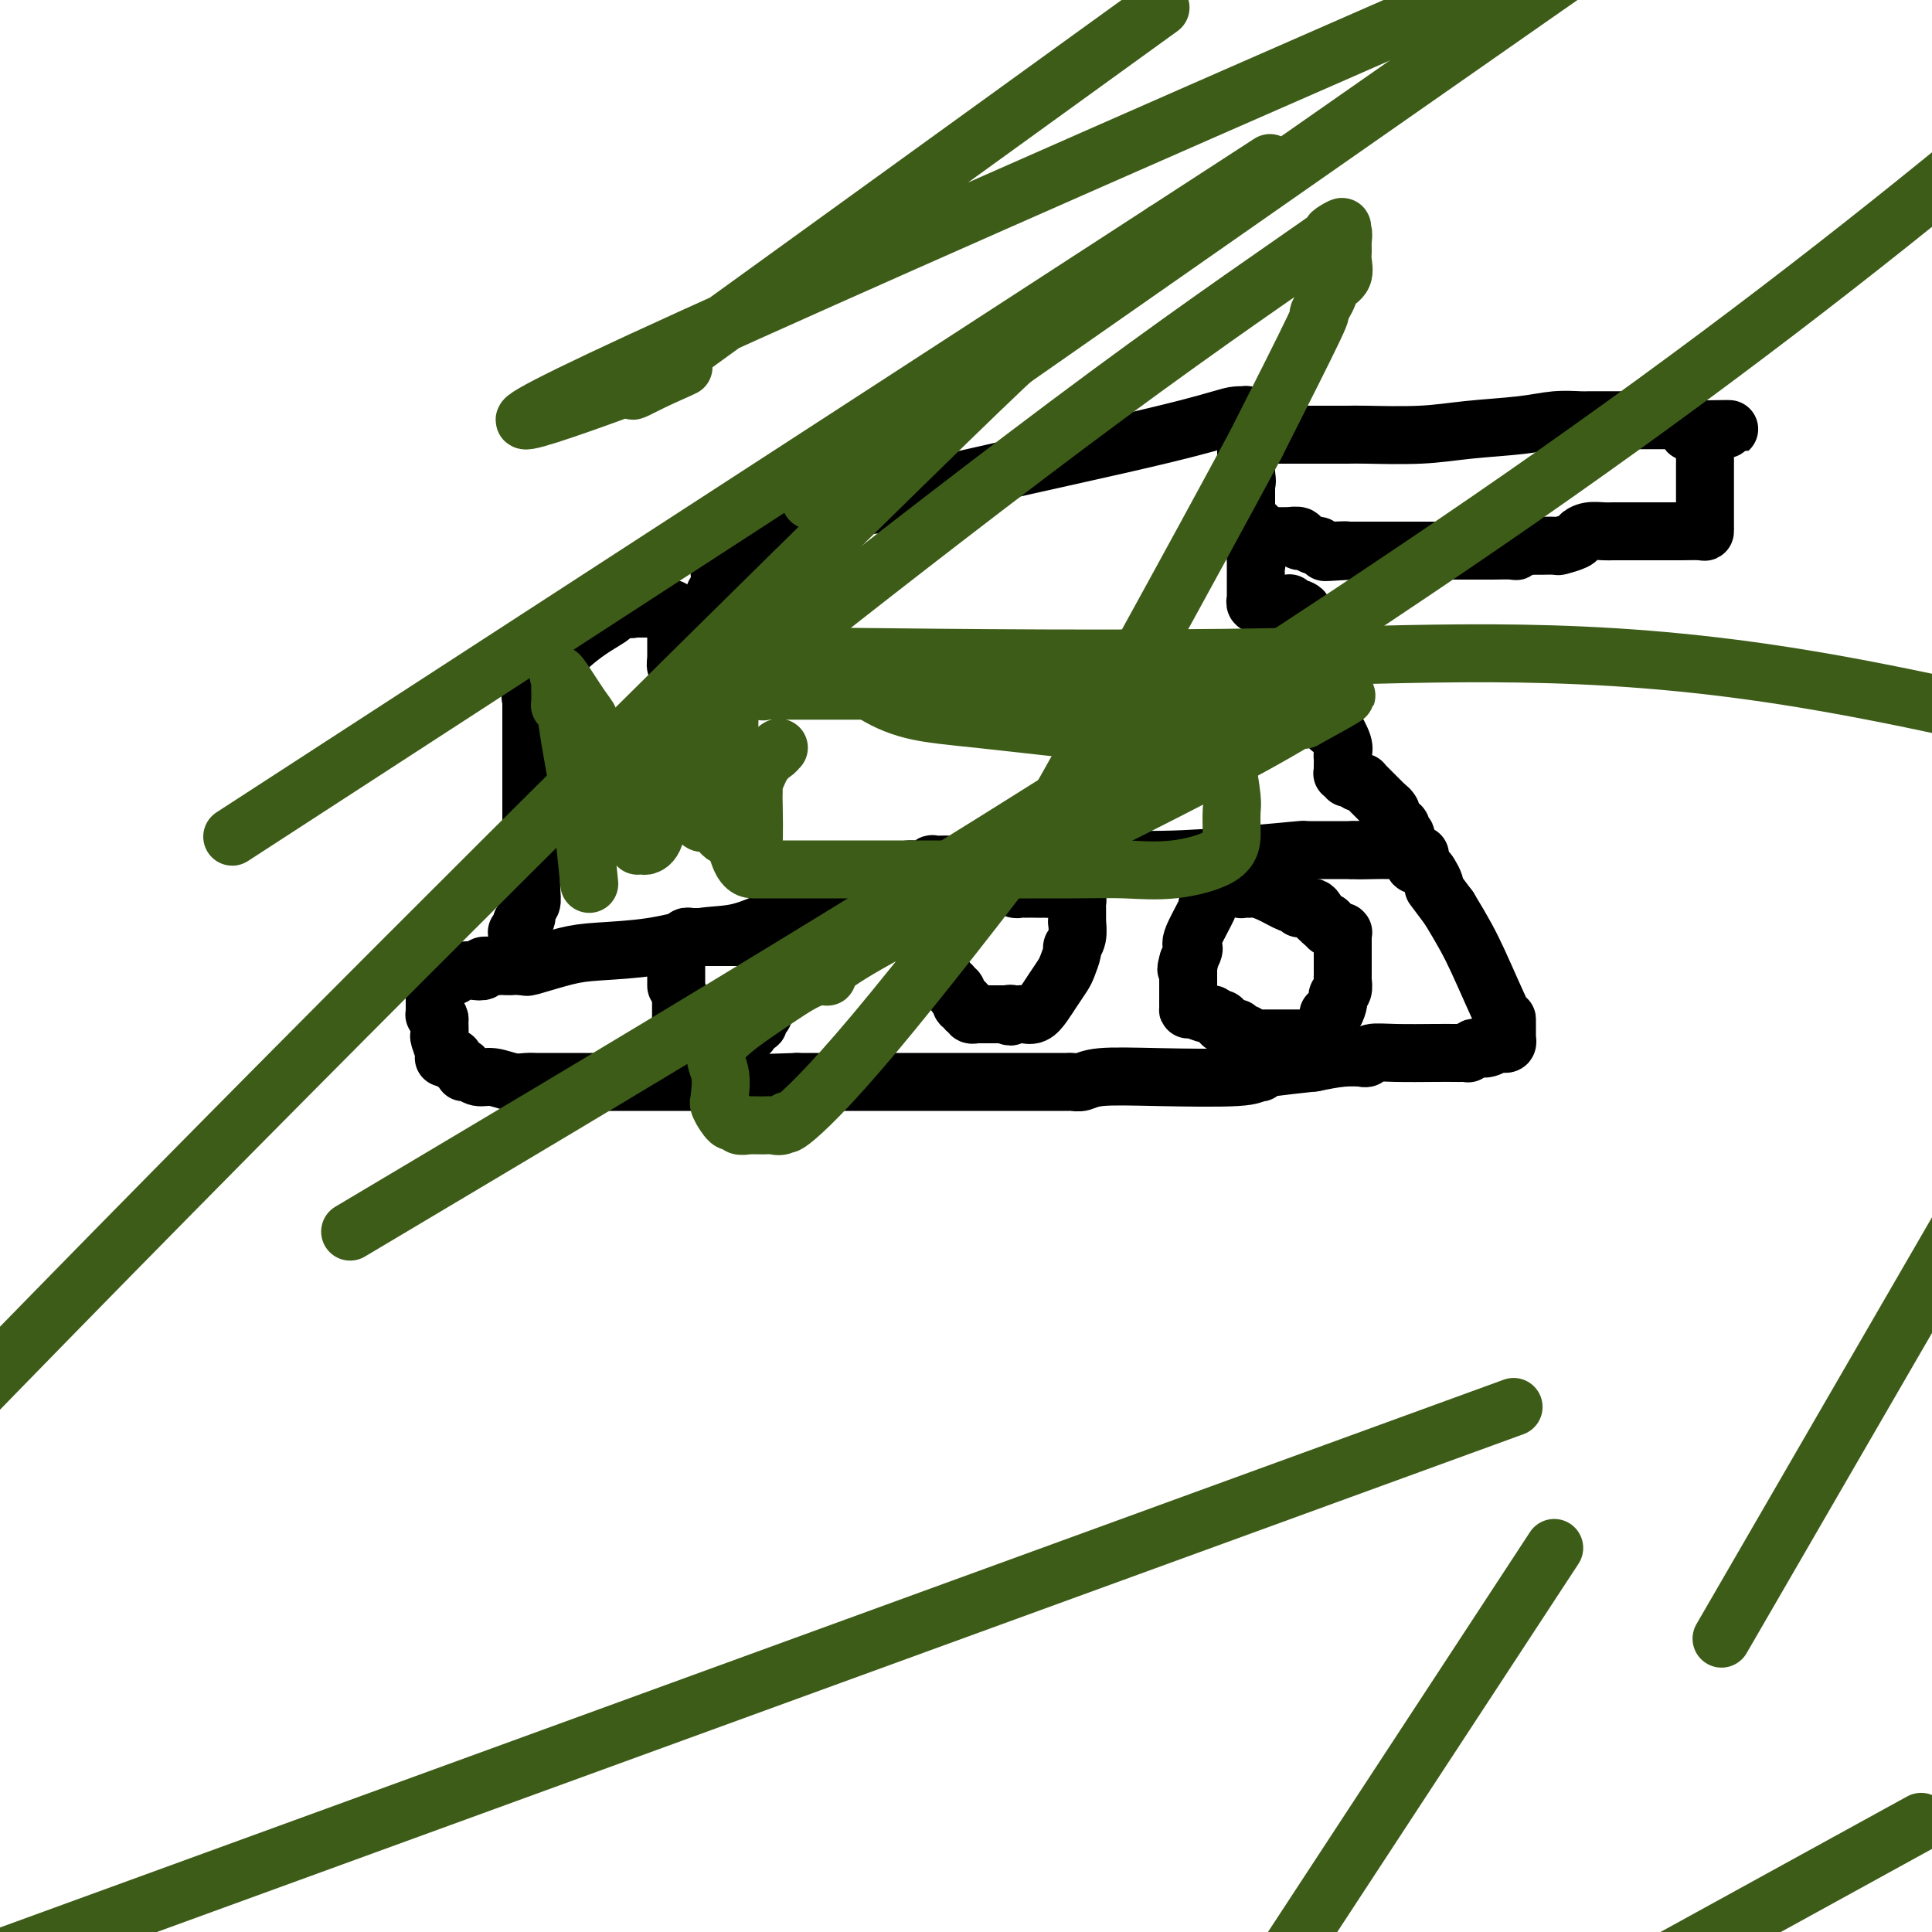
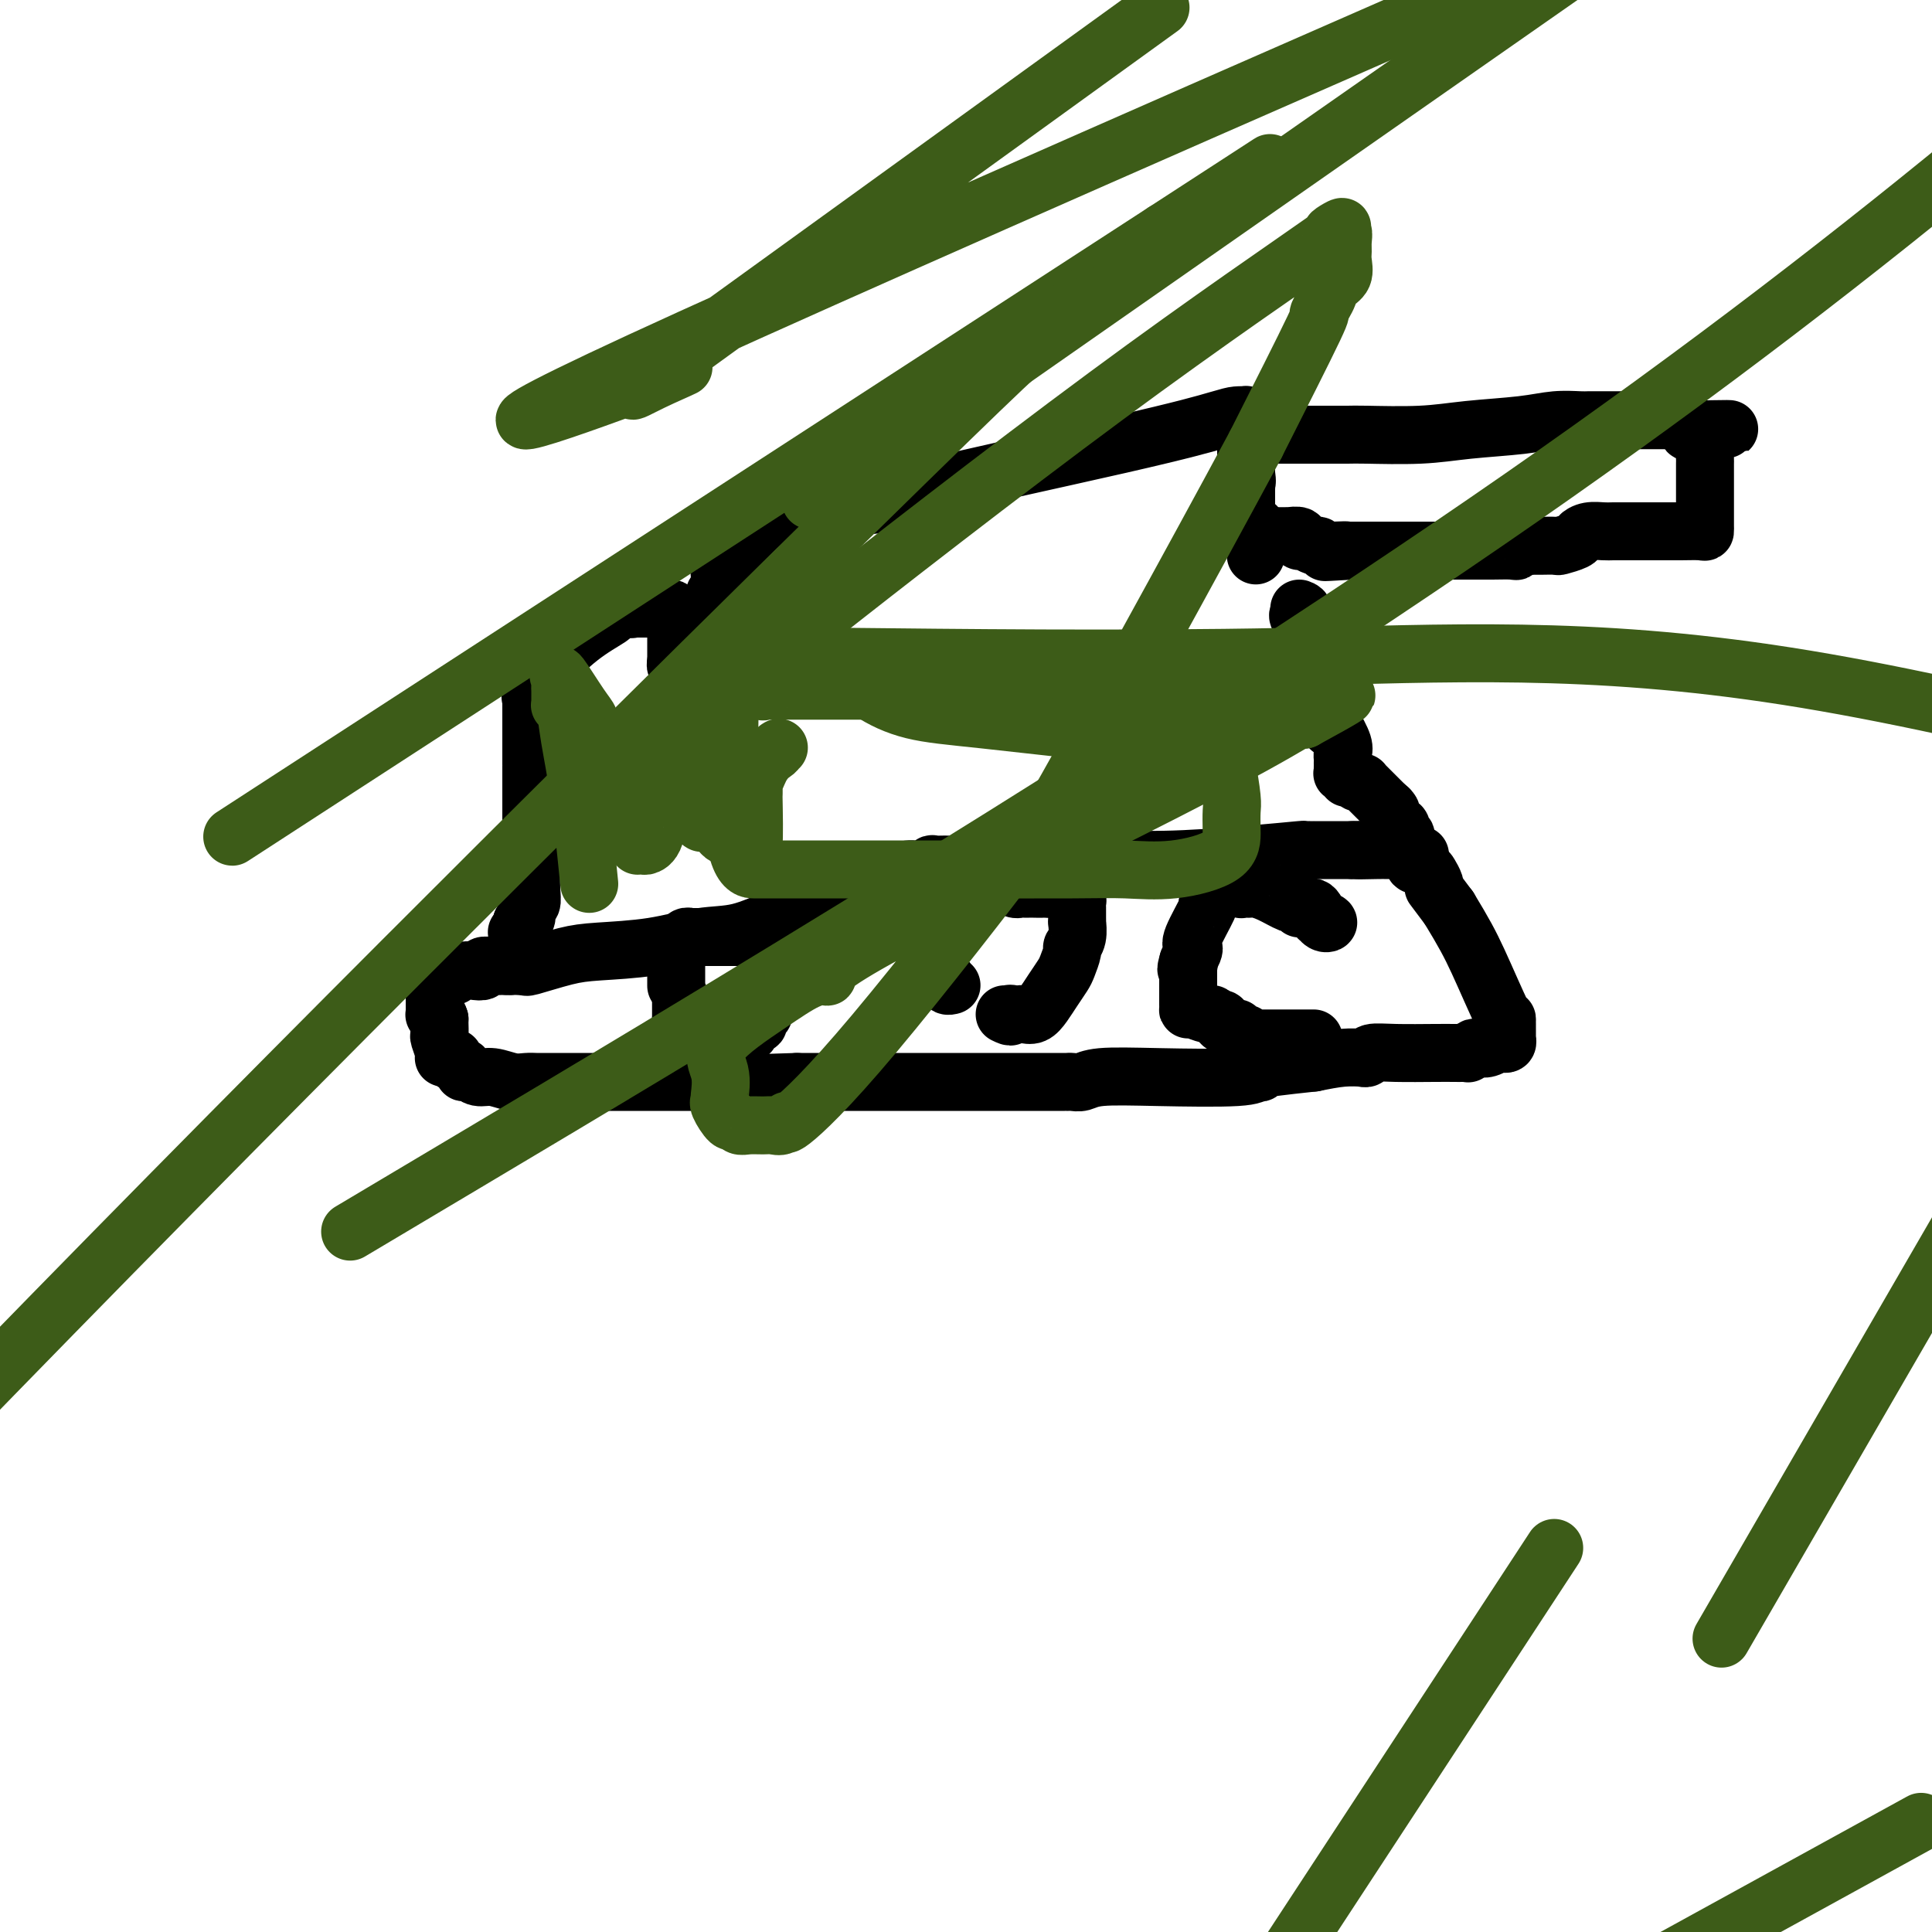
<svg xmlns="http://www.w3.org/2000/svg" viewBox="0 0 400 400" version="1.1">
  <g fill="none" stroke="#000000" stroke-width="12" stroke-linecap="round" stroke-linejoin="round">
    <path d="M107,193c0.422,0.089 0.844,0.178 1,0c0.156,-0.178 0.044,-0.622 0,-1c-0.044,-0.378 -0.022,-0.689 0,-1" />
    <path d="M108,191c0.397,-0.423 0.891,-0.480 1,-1c0.109,-0.520 -0.167,-1.505 0,-2c0.167,-0.495 0.777,-0.502 1,-1c0.223,-0.498 0.060,-1.486 0,-3c-0.060,-1.514 -0.016,-3.554 0,-6c0.016,-2.446 0.004,-5.300 0,-9c-0.004,-3.700 -0.001,-8.247 0,-10c0.001,-1.753 0.000,-0.711 0,-1c-0.000,-0.289 -0.000,-1.909 0,-3c0.000,-1.091 0.000,-1.653 0,-2c-0.000,-0.347 -0.000,-0.478 0,-1c0.000,-0.522 0.000,-1.436 0,-2c-0.000,-0.564 0.000,-0.778 0,-1c-0.000,-0.222 -0.000,-0.452 0,-1c0.000,-0.548 0.000,-1.415 0,-2c-0.000,-0.585 -0.000,-0.887 0,-1c0.000,-0.113 0.000,-0.035 0,0c-0.000,0.035 -0.002,0.027 0,0c0.002,-0.027 0.006,-0.073 0,0c-0.006,0.073 -0.023,0.263 0,0c0.023,-0.263 0.087,-0.981 0,-1c-0.087,-0.019 -0.327,0.661 0,0c0.327,-0.661 1.219,-2.664 3,-5c1.781,-2.336 4.452,-5.004 7,-7c2.548,-1.996 4.973,-3.319 6,-4c1.027,-0.681 0.657,-0.719 1,-1c0.343,-0.281 1.400,-0.807 2,-1c0.600,-0.193 0.743,-0.055 1,0c0.257,0.055 0.629,0.028 1,0" />
    <path d="M131,126c1.701,-0.928 0.455,-0.249 0,0c-0.455,0.249 -0.118,0.067 0,0c0.118,-0.067 0.016,-0.018 0,0c-0.016,0.018 0.052,0.005 0,0c-0.052,-0.005 -0.225,-0.001 0,0c0.225,0.001 0.848,0.000 1,0c0.152,-0.000 -0.165,-0.000 0,0c0.165,0.000 0.814,0.000 1,0c0.186,-0.000 -0.091,0.000 0,0c0.091,-0.000 0.549,-0.000 1,0c0.451,0.000 0.894,0.000 1,0c0.106,-0.000 -0.127,-0.001 0,0c0.127,0.001 0.612,0.003 1,0c0.388,-0.003 0.678,-0.012 1,0c0.322,0.012 0.675,0.045 1,0c0.325,-0.045 0.623,-0.167 1,0c0.377,0.167 0.833,0.623 1,1c0.167,0.377 0.045,0.673 0,1c-0.045,0.327 -0.012,0.683 0,1c0.012,0.317 0.003,0.596 0,1c-0.003,0.404 -0.001,0.934 0,1c0.001,0.066 0.000,-0.332 0,0c-0.000,0.332 -0.000,1.396 0,2c0.000,0.604 0.000,0.750 0,1c-0.000,0.250 -0.000,0.603 0,1c0.000,0.397 0.000,0.838 0,1c-0.000,0.162 -0.000,0.046 0,0c0.000,-0.046 0.000,-0.023 0,0c-0.000,0.023 -0.000,0.045 0,0c0.000,-0.045 0.000,-0.156 0,0c-0.000,0.156 -0.000,0.578 0,1" />
    <path d="M140,137c-0.059,1.547 -0.208,0.415 0,0c0.208,-0.415 0.773,-0.114 1,0c0.227,0.114 0.116,0.042 0,0c-0.116,-0.042 -0.238,-0.055 0,0c0.238,0.055 0.834,0.179 1,0c0.166,-0.179 -0.100,-0.659 0,-1c0.100,-0.341 0.566,-0.542 1,-1c0.434,-0.458 0.837,-1.173 1,-2c0.163,-0.827 0.086,-1.766 0,-2c-0.086,-0.234 -0.182,0.235 0,0c0.182,-0.235 0.641,-1.176 1,-2c0.359,-0.824 0.618,-1.531 1,-2c0.382,-0.469 0.887,-0.701 1,-1c0.113,-0.299 -0.167,-0.667 0,-1c0.167,-0.333 0.781,-0.631 1,-1c0.219,-0.369 0.045,-0.809 0,-1c-0.045,-0.191 0.041,-0.132 0,0c-0.041,0.132 -0.207,0.338 0,0c0.207,-0.338 0.787,-1.218 1,-2c0.213,-0.782 0.057,-1.464 0,-2c-0.057,-0.536 -0.017,-0.926 0,-1c0.017,-0.074 0.011,0.170 0,0c-0.011,-0.170 -0.027,-0.752 0,-1c0.027,-0.248 0.098,-0.161 1,-1c0.902,-0.839 2.634,-2.603 4,-4c1.366,-1.397 2.366,-2.426 3,-3c0.634,-0.574 0.901,-0.693 1,-1c0.099,-0.307 0.028,-0.802 0,-1c-0.028,-0.198 -0.014,-0.099 0,0" />
    <path d="M158,107c2.801,-4.658 0.804,-1.304 0,0c-0.804,1.304 -0.414,0.559 0,0c0.414,-0.559 0.852,-0.933 2,-1c1.148,-0.067 3.006,0.174 5,0c1.994,-0.174 4.124,-0.763 6,-1c1.876,-0.237 3.497,-0.121 4,0c0.503,0.121 -0.112,0.246 2,0c2.112,-0.246 6.950,-0.865 7,-1c0.050,-0.135 -4.687,0.212 4,-2c8.687,-2.212 30.797,-6.985 44,-10c13.203,-3.015 17.499,-4.273 20,-5c2.501,-0.727 3.206,-0.923 4,-1c0.794,-0.077 1.677,-0.035 2,0c0.323,0.035 0.087,0.064 0,0c-0.087,-0.064 -0.023,-0.221 0,0c0.023,0.221 0.006,0.819 0,1c-0.006,0.181 -0.002,-0.055 0,0c0.002,0.055 0.000,0.400 0,1c-0.000,0.600 -0.000,1.455 0,2c0.000,0.545 0.000,0.780 0,1c-0.000,0.220 -0.000,0.426 0,1c0.000,0.574 0.000,1.515 0,2c-0.000,0.485 -0.000,0.515 0,1c0.000,0.485 0.000,1.424 0,2c-0.000,0.576 -0.000,0.788 0,1" />
    <path d="M258,98c0.309,2.250 0.083,1.873 0,2c-0.083,0.127 -0.022,0.756 0,1c0.022,0.244 0.006,0.103 0,0c-0.006,-0.103 -0.002,-0.167 0,0c0.002,0.167 0.000,0.566 0,1c-0.000,0.434 -0.000,0.905 0,1c0.000,0.095 -0.000,-0.186 0,0c0.000,0.186 0.000,0.837 0,1c-0.000,0.163 -0.001,-0.164 0,0c0.001,0.164 0.004,0.817 0,1c-0.004,0.183 -0.016,-0.105 0,0c0.016,0.105 0.061,0.603 0,1c-0.061,0.397 -0.226,0.694 0,1c0.226,0.306 0.845,0.622 1,1c0.155,0.378 -0.155,0.818 0,1c0.155,0.182 0.774,0.105 1,0c0.226,-0.105 0.061,-0.238 0,0c-0.061,0.238 -0.016,0.847 0,1c0.016,0.153 0.004,-0.152 0,0c-0.004,0.152 -0.001,0.759 0,1c0.001,0.241 0.000,0.116 0,0c-0.000,-0.116 -0.000,-0.223 0,0c0.000,0.223 0.000,0.777 0,1c-0.000,0.223 -0.000,0.116 0,0c0.000,-0.116 0.000,-0.241 0,0c-0.000,0.241 -0.000,0.848 0,1c0.000,0.152 0.000,-0.153 0,0c-0.000,0.153 -0.000,0.763 0,1c0.000,0.237 0.000,0.102 0,0c-0.000,-0.102 -0.000,-0.172 0,0c0.000,0.172 0.000,0.586 0,1" />
-     <path d="M260,115c0.309,2.868 0.083,1.538 0,1c-0.083,-0.538 -0.022,-0.284 0,0c0.022,0.284 0.006,0.597 0,1c-0.006,0.403 -0.002,0.896 0,1c0.002,0.104 0.000,-0.179 0,0c-0.000,0.179 -0.000,0.821 0,1c0.000,0.179 0.000,-0.106 0,0c-0.000,0.106 -0.000,0.603 0,1c0.000,0.397 0.000,0.695 0,1c-0.000,0.305 0.000,0.618 0,1c-0.000,0.382 -0.000,0.833 0,1c0.000,0.167 0.000,0.048 0,0c-0.000,-0.048 -0.000,-0.027 0,0c0.000,0.027 0.000,0.059 0,0c-0.000,-0.059 -0.001,-0.208 0,0c0.001,0.208 0.004,0.774 0,1c-0.004,0.226 -0.016,0.113 0,0c0.016,-0.113 0.060,-0.226 0,0c-0.060,0.226 -0.223,0.793 0,1c0.223,0.207 0.834,0.056 1,0c0.166,-0.056 -0.113,-0.015 0,0c0.113,0.015 0.617,0.004 1,0c0.383,-0.004 0.645,-0.001 1,0c0.355,0.001 0.803,0.001 1,0c0.197,-0.001 0.143,-0.001 0,0c-0.143,0.001 -0.375,0.004 0,0c0.375,-0.004 1.357,-0.015 2,0c0.643,0.015 0.945,0.056 1,0c0.055,-0.056 -0.139,-0.207 0,0c0.139,0.207 0.611,0.774 1,1c0.389,0.226 0.694,0.113 1,0" />
    <path d="M269,126c1.405,0.488 0.419,0.708 0,1c-0.419,0.292 -0.271,0.657 0,1c0.271,0.343 0.665,0.664 1,1c0.335,0.336 0.612,0.685 1,1c0.388,0.315 0.889,0.595 1,1c0.111,0.405 -0.166,0.936 0,1c0.166,0.064 0.777,-0.338 1,0c0.223,0.338 0.060,1.417 0,2c-0.060,0.583 -0.016,0.672 0,1c0.016,0.328 0.004,0.896 0,1c-0.004,0.104 -0.001,-0.255 0,0c0.001,0.255 0.000,1.125 0,2c-0.000,0.875 -0.000,1.755 0,2c0.000,0.245 0.000,-0.145 0,0c-0.000,0.145 -0.001,0.825 0,1c0.001,0.175 0.003,-0.157 0,0c-0.003,0.157 -0.011,0.801 0,1c0.011,0.199 0.041,-0.048 0,0c-0.041,0.048 -0.155,0.390 0,1c0.155,0.610 0.577,1.488 1,2c0.423,0.512 0.845,0.659 1,1c0.155,0.341 0.041,0.875 0,1c-0.041,0.125 -0.011,-0.159 0,0c0.011,0.159 0.003,0.761 0,1c-0.003,0.239 -0.001,0.117 0,0c0.001,-0.117 0.000,-0.227 0,0c-0.000,0.227 -0.000,0.793 0,1c0.000,0.207 0.000,0.055 0,0c-0.000,-0.055 -0.000,-0.015 0,0c0.000,0.015 0.000,0.004 0,0c-0.000,-0.004 -0.000,-0.002 0,0" />
    <path d="M275,149c0.900,3.555 0.150,0.941 0,0c-0.150,-0.941 0.300,-0.210 1,1c0.700,1.210 1.652,2.899 2,4c0.348,1.101 0.093,1.616 0,2c-0.093,0.384 -0.025,0.639 0,1c0.025,0.361 0.007,0.829 0,1c-0.007,0.171 -0.002,0.045 0,0c0.002,-0.045 0.000,-0.008 0,0c-0.000,0.008 -0.000,-0.012 0,0c0.000,0.012 -0.000,0.055 0,0c0.000,-0.055 0.000,-0.207 0,0c-0.000,0.207 -0.001,0.774 0,1c0.001,0.226 0.004,0.112 0,0c-0.004,-0.112 -0.015,-0.222 0,0c0.015,0.222 0.055,0.777 0,1c-0.055,0.223 -0.207,0.112 0,0c0.207,-0.112 0.773,-0.227 1,0c0.227,0.227 0.116,0.797 0,1c-0.116,0.203 -0.238,0.040 0,0c0.238,-0.040 0.835,0.042 1,0c0.165,-0.042 -0.100,-0.208 0,0c0.100,0.208 0.567,0.792 1,1c0.433,0.208 0.833,0.041 1,0c0.167,-0.041 0.100,0.045 0,0c-0.100,-0.045 -0.234,-0.219 0,0c0.234,0.219 0.836,0.832 1,1c0.164,0.168 -0.111,-0.110 0,0c0.111,0.110 0.607,0.607 1,1c0.393,0.393 0.683,0.683 1,1c0.317,0.317 0.662,0.662 1,1c0.338,0.338 0.669,0.669 1,1" />
    <path d="M287,167c1.327,1.035 0.144,0.124 0,0c-0.144,-0.124 0.750,0.540 1,1c0.250,0.460 -0.143,0.716 0,1c0.143,0.284 0.822,0.597 1,1c0.178,0.403 -0.145,0.897 0,1c0.145,0.103 0.757,-0.184 1,0c0.243,0.184 0.118,0.838 0,1c-0.118,0.162 -0.228,-0.168 0,0c0.228,0.168 0.793,0.833 1,1c0.207,0.167 0.056,-0.165 0,0c-0.056,0.165 -0.016,0.828 0,1c0.016,0.172 0.007,-0.147 0,0c-0.007,0.147 -0.012,0.760 0,1c0.012,0.240 0.042,0.106 0,0c-0.042,-0.106 -0.155,-0.186 0,0c0.155,0.186 0.577,0.637 1,1c0.423,0.363 0.846,0.637 1,1c0.154,0.363 0.039,0.814 0,1c-0.039,0.186 -0.004,0.106 0,0c0.004,-0.106 -0.024,-0.236 0,0c0.024,0.236 0.101,0.840 0,1c-0.101,0.160 -0.381,-0.125 0,0c0.381,0.125 1.423,0.661 2,1c0.577,0.339 0.690,0.483 1,1c0.310,0.517 0.816,1.407 1,2c0.184,0.593 0.047,0.888 0,1c-0.047,0.112 -0.004,0.041 0,0c0.004,-0.041 -0.030,-0.052 0,0c0.030,0.052 0.123,0.168 0,0c-0.123,-0.168 -0.464,-0.619 0,0c0.464,0.619 1.732,2.310 3,4" />
    <path d="M300,188c3.083,5.086 4.290,7.300 6,11c1.710,3.700 3.922,8.885 5,11c1.078,2.115 1.021,1.159 1,1c-0.021,-0.159 -0.006,0.480 0,1c0.006,0.520 0.002,0.923 0,1c-0.002,0.077 -0.000,-0.172 0,0c0.000,0.172 0.000,0.764 0,1c-0.000,0.236 -0.000,0.115 0,0c0.000,-0.115 0.001,-0.223 0,0c-0.001,0.223 -0.003,0.778 0,1c0.003,0.222 0.013,0.111 0,0c-0.013,-0.111 -0.048,-0.222 0,0c0.048,0.222 0.178,0.778 0,1c-0.178,0.222 -0.663,0.111 -1,0c-0.337,-0.111 -0.525,-0.222 -1,0c-0.475,0.222 -1.237,0.777 -2,1c-0.763,0.223 -1.527,0.112 -2,0c-0.473,-0.112 -0.654,-0.226 -1,0c-0.346,0.226 -0.858,0.793 -1,1c-0.142,0.207 0.084,0.056 0,0c-0.084,-0.056 -0.478,-0.016 -1,0c-0.522,0.016 -1.172,0.008 -2,0c-0.828,-0.008 -1.833,-0.016 -4,0c-2.167,0.016 -5.495,0.057 -8,0c-2.505,-0.057 -4.185,-0.211 -5,0c-0.815,0.211 -0.765,0.788 -1,1c-0.235,0.212 -0.756,0.060 -1,0c-0.244,-0.060 -0.210,-0.026 0,0c0.210,0.026 0.595,0.046 0,0c-0.595,-0.046 -2.170,-0.156 -4,0c-1.830,0.156 -3.915,0.578 -6,1" />
    <path d="M272,220c-8.101,0.861 -8.352,1.014 -9,1c-0.648,-0.014 -1.692,-0.196 -2,0c-0.308,0.196 0.121,0.771 0,1c-0.121,0.229 -0.791,0.113 -1,0c-0.209,-0.113 0.043,-0.223 0,0c-0.043,0.223 -0.382,0.778 -4,1c-3.618,0.222 -10.514,0.112 -16,0c-5.486,-0.112 -9.560,-0.226 -12,0c-2.440,0.226 -3.246,0.793 -4,1c-0.754,0.207 -1.456,0.056 -2,0c-0.544,-0.056 -0.932,-0.015 -1,0c-0.068,0.015 0.182,0.004 0,0c-0.182,-0.004 -0.796,-0.001 -1,0c-0.204,0.001 0.003,0.000 0,0c-0.003,-0.000 -0.214,-0.000 0,0c0.214,0.000 0.854,0.000 0,0c-0.854,-0.000 -3.202,-0.000 -6,0c-2.798,0.000 -6.045,0.000 -8,0c-1.955,-0.000 -2.617,-0.000 -3,0c-0.383,0.000 -0.488,0.000 -1,0c-0.512,-0.000 -1.432,-0.000 -2,0c-0.568,0.000 -0.786,0.000 -2,0c-1.214,-0.000 -3.425,-0.000 -6,0c-2.575,0.000 -5.515,0.000 -7,0c-1.485,-0.000 -1.516,-0.000 -2,0c-0.484,0.000 -1.422,0.000 -2,0c-0.578,-0.000 -0.796,-0.000 -1,0c-0.204,0.000 -0.395,0.000 -1,0c-0.605,-0.000 -1.624,-0.000 -3,0c-1.376,0.000 -3.107,0.000 -5,0c-1.893,-0.000 -3.946,-0.000 -6,0" />
    <path d="M165,224c-17.942,0.619 -9.298,0.166 -8,0c1.298,-0.166 -4.750,-0.044 -8,0c-3.250,0.044 -3.702,0.012 -4,0c-0.298,-0.012 -0.443,-0.003 -1,0c-0.557,0.003 -1.526,0.001 -3,0c-1.474,-0.001 -3.452,-0.000 -5,0c-1.548,0.000 -2.666,0.000 -5,0c-2.334,-0.000 -5.882,-0.000 -8,0c-2.118,0.000 -2.804,0.000 -4,0c-1.196,-0.000 -2.900,-0.000 -4,0c-1.100,0.000 -1.595,0.001 -2,0c-0.405,-0.001 -0.720,-0.004 -1,0c-0.280,0.004 -0.526,0.016 -1,0c-0.474,-0.016 -1.177,-0.061 -2,0c-0.823,0.061 -1.766,0.227 -3,0c-1.234,-0.227 -2.759,-0.849 -4,-1c-1.241,-0.151 -2.197,0.167 -3,0c-0.803,-0.167 -1.454,-0.819 -2,-1c-0.546,-0.181 -0.988,0.109 -1,0c-0.012,-0.109 0.404,-0.618 0,-1c-0.404,-0.382 -1.629,-0.638 -2,-1c-0.371,-0.362 0.110,-0.829 0,-1c-0.110,-0.171 -0.813,-0.047 -1,0c-0.187,0.047 0.142,0.016 0,0c-0.142,-0.016 -0.756,-0.017 -1,0c-0.244,0.017 -0.118,0.050 0,0c0.118,-0.050 0.228,-0.185 0,-1c-0.228,-0.815 -0.793,-2.311 -1,-3c-0.207,-0.689 -0.056,-0.570 0,-1c0.056,-0.430 0.016,-1.409 0,-2c-0.016,-0.591 -0.008,-0.796 0,-1" />
    <path d="M91,211c-0.381,-1.324 -0.834,-1.133 -1,-1c-0.166,0.133 -0.044,0.207 0,0c0.044,-0.207 0.012,-0.696 0,-1c-0.012,-0.304 -0.003,-0.424 0,-1c0.003,-0.576 0.001,-1.607 0,-2c-0.001,-0.393 -0.000,-0.147 0,0c0.000,0.147 0.000,0.197 0,0c-0.000,-0.197 -0.000,-0.640 0,-1c0.000,-0.360 0.000,-0.636 0,-1c-0.000,-0.364 -0.001,-0.815 0,-1c0.001,-0.185 0.004,-0.102 0,0c-0.004,0.102 -0.015,0.223 0,0c0.015,-0.223 0.056,-0.792 0,-1c-0.056,-0.208 -0.208,-0.056 0,0c0.208,0.056 0.776,0.015 1,0c0.224,-0.015 0.103,-0.004 0,0c-0.103,0.004 -0.187,0.002 0,0c0.187,-0.002 0.645,-0.004 1,0c0.355,0.004 0.608,0.015 1,0c0.392,-0.015 0.922,-0.056 1,0c0.078,0.056 -0.296,0.207 0,0c0.296,-0.207 1.262,-0.774 2,-1c0.738,-0.226 1.249,-0.113 2,0c0.751,0.113 1.743,0.226 2,0c0.257,-0.226 -0.219,-0.793 0,-1c0.219,-0.207 1.134,-0.056 2,0c0.866,0.056 1.682,0.015 2,0c0.318,-0.015 0.137,-0.004 0,0c-0.137,0.004 -0.229,0.001 0,0c0.229,-0.001 0.780,-0.000 1,0c0.220,0.000 0.110,0.000 0,0" />
    <path d="M105,200c2.543,-0.309 1.399,-0.083 1,0c-0.399,0.083 -0.054,0.022 0,0c0.054,-0.022 -0.183,-0.006 0,0c0.183,0.006 0.785,0.002 1,0c0.215,-0.002 0.044,-0.000 0,0c-0.044,0.000 0.041,0.000 0,0c-0.041,-0.000 -0.207,-0.000 0,0c0.207,0.000 0.786,0.000 1,0c0.214,-0.000 0.061,-0.000 0,0c-0.061,0.000 -0.031,0.000 0,0" />
    <path d="M108,200c0.484,-0.054 0.968,-0.107 1,0c0.032,0.107 -0.388,0.375 1,0c1.388,-0.375 4.584,-1.394 7,-2c2.416,-0.606 4.052,-0.799 7,-1c2.948,-0.201 7.209,-0.411 11,-1c3.791,-0.589 7.114,-1.558 10,-2c2.886,-0.442 5.337,-0.357 8,-1c2.663,-0.643 5.540,-2.015 8,-3c2.460,-0.985 4.505,-1.584 6,-2c1.495,-0.416 2.441,-0.651 3,-1c0.559,-0.349 0.731,-0.814 1,-1c0.269,-0.186 0.634,-0.093 1,0" />
    <path d="M172,186c3.248,-1.241 1.866,-0.843 2,-1c0.134,-0.157 1.782,-0.869 3,-1c1.218,-0.131 2.006,0.320 3,0c0.994,-0.320 2.194,-1.410 3,-2c0.806,-0.590 1.219,-0.680 2,-1c0.781,-0.320 1.929,-0.870 3,-1c1.071,-0.130 2.066,0.161 3,0c0.934,-0.161 1.808,-0.775 2,-1c0.192,-0.225 -0.297,-0.060 0,0c0.297,0.060 1.382,0.016 2,0c0.618,-0.016 0.770,-0.005 1,0c0.230,0.005 0.537,0.002 1,0c0.463,-0.002 1.082,-0.005 2,0c0.918,0.005 2.133,0.016 4,0c1.867,-0.016 4.384,-0.060 8,0c3.616,0.060 8.329,0.222 11,0c2.671,-0.222 3.299,-0.830 6,-1c2.701,-0.170 7.474,0.098 13,0c5.526,-0.098 11.805,-0.562 17,-1c5.195,-0.438 9.305,-0.849 11,-1c1.695,-0.151 0.975,-0.040 1,0c0.025,0.040 0.794,0.011 1,0c0.206,-0.011 -0.151,-0.003 0,0c0.151,0.003 0.808,0.001 1,0c0.192,-0.001 -0.083,-0.000 0,0c0.083,0.000 0.525,0.000 1,0c0.475,-0.000 0.983,-0.000 2,0c1.017,0.000 2.543,0.000 3,0c0.457,-0.000 -0.155,-0.000 0,0c0.155,0.000 1.078,0.000 2,0" />
    <path d="M280,176c13.445,-0.464 4.558,-0.124 2,0c-2.558,0.124 1.212,0.032 3,0c1.788,-0.032 1.593,-0.005 2,0c0.407,0.005 1.416,-0.013 2,0c0.584,0.013 0.744,0.056 1,0c0.256,-0.056 0.609,-0.211 1,0c0.391,0.211 0.822,0.789 1,1c0.178,0.211 0.104,0.057 0,0c-0.104,-0.057 -0.238,-0.015 0,0c0.238,0.015 0.847,0.004 1,0c0.153,-0.004 -0.151,-0.001 0,0c0.151,0.001 0.757,0.000 1,0c0.243,-0.000 0.121,-0.000 0,0" />
    <path d="M260,90c0.000,0.000 1.000,0.000 1,0" />
    <path d="M261,90c0.592,-0.000 1.572,-0.000 2,0c0.428,0.000 0.302,0.000 1,0c0.698,-0.000 2.218,-0.000 3,0c0.782,0.000 0.826,0.000 1,0c0.174,-0.000 0.480,-0.000 1,0c0.520,0.000 1.255,0.001 2,0c0.745,-0.001 1.498,-0.003 3,0c1.502,0.003 3.751,0.012 5,0c1.249,-0.012 1.498,-0.046 4,0c2.502,0.046 7.258,0.170 11,0c3.742,-0.170 6.469,-0.634 10,-1c3.531,-0.366 7.867,-0.634 11,-1c3.133,-0.366 5.063,-0.830 7,-1c1.937,-0.170 3.883,-0.046 5,0c1.117,0.046 1.407,0.012 2,0c0.593,-0.012 1.489,-0.003 2,0c0.511,0.003 0.636,0.001 1,0c0.364,-0.001 0.966,-0.000 2,0c1.034,0.000 2.501,-0.000 4,0c1.499,0.000 3.031,0.000 4,0c0.969,-0.000 1.374,-0.001 2,0c0.626,0.001 1.473,0.004 2,0c0.527,-0.004 0.733,-0.015 1,0c0.267,0.015 0.594,0.056 1,0c0.406,-0.056 0.893,-0.207 1,0c0.107,0.207 -0.164,0.774 0,1c0.164,0.226 0.762,0.113 1,0c0.238,-0.113 0.115,-0.226 0,0c-0.115,0.226 -0.223,0.792 0,1c0.223,0.208 0.778,0.060 1,0c0.222,-0.060 0.111,-0.030 0,0" />
    <path d="M351,89c13.858,-0.218 3.503,-0.263 0,0c-3.503,0.263 -0.154,0.834 1,1c1.154,0.166 0.113,-0.073 0,0c-0.113,0.073 0.702,0.457 1,1c0.298,0.543 0.080,1.245 0,2c-0.080,0.755 -0.021,1.564 0,2c0.021,0.436 0.006,0.498 0,1c-0.006,0.502 -0.002,1.444 0,2c0.002,0.556 0.000,0.726 0,1c-0.000,0.274 -0.000,0.650 0,1c0.000,0.350 0.000,0.672 0,1c-0.000,0.328 -0.000,0.663 0,1c0.000,0.337 0.000,0.678 0,1c-0.000,0.322 -0.000,0.626 0,1c0.000,0.374 0.000,0.818 0,1c-0.000,0.182 -0.000,0.100 0,0c0.000,-0.100 0.000,-0.219 0,0c-0.000,0.219 -0.000,0.776 0,1c0.000,0.224 0.000,0.115 0,0c-0.000,-0.115 -0.000,-0.237 0,0c0.000,0.237 0.000,0.834 0,1c-0.000,0.166 -0.000,-0.100 0,0c0.000,0.100 0.000,0.567 0,1c-0.000,0.433 -0.001,0.834 0,1c0.001,0.166 0.002,0.097 0,0c-0.002,-0.097 -0.007,-0.222 0,0c0.007,0.222 0.027,0.792 0,1c-0.027,0.208 -0.100,0.056 -1,0c-0.900,-0.056 -2.627,-0.015 -4,0c-1.373,0.015 -2.392,0.004 -3,0c-0.608,-0.004 -0.804,-0.002 -1,0" />
    <path d="M344,110c-1.761,0.000 -1.664,0.000 -2,0c-0.336,-0.000 -1.104,-0.001 -2,0c-0.896,0.001 -1.918,0.003 -3,0c-1.082,-0.003 -2.224,-0.012 -3,0c-0.776,0.012 -1.186,0.046 -2,0c-0.814,-0.046 -2.033,-0.170 -3,0c-0.967,0.170 -1.681,0.634 -2,1c-0.319,0.366 -0.242,0.634 -1,1c-0.758,0.366 -2.351,0.830 -3,1c-0.649,0.170 -0.354,0.046 -1,0c-0.646,-0.046 -2.232,-0.013 -3,0c-0.768,0.013 -0.717,0.007 -1,0c-0.283,-0.007 -0.899,-0.016 -1,0c-0.101,0.016 0.314,0.057 0,0c-0.314,-0.057 -1.358,-0.211 -2,0c-0.642,0.211 -0.882,0.789 -1,1c-0.118,0.211 -0.113,0.057 -1,0c-0.887,-0.057 -2.666,-0.015 -4,0c-1.334,0.015 -2.223,0.004 -3,0c-0.777,-0.004 -1.442,-0.001 -2,0c-0.558,0.001 -1.008,0.000 -2,0c-0.992,-0.000 -2.527,-0.000 -4,0c-1.473,0.000 -2.884,0.000 -4,0c-1.116,-0.000 -1.938,-0.000 -3,0c-1.062,0.000 -2.364,0.000 -3,0c-0.636,-0.000 -0.607,-0.000 -1,0c-0.393,0.000 -1.208,0.000 -2,0c-0.792,-0.000 -1.559,-0.000 -2,0c-0.441,0.000 -0.554,0.000 -1,0c-0.446,-0.000 -1.223,-0.000 -2,0" />
    <path d="M280,114c-10.245,0.618 -3.859,0.161 -2,0c1.859,-0.161 -0.810,-0.028 -2,0c-1.190,0.028 -0.900,-0.049 -1,0c-0.100,0.049 -0.592,0.224 -1,0c-0.408,-0.224 -0.734,-0.849 -1,-1c-0.266,-0.151 -0.471,0.170 -1,0c-0.529,-0.170 -1.381,-0.830 -2,-1c-0.619,-0.170 -1.006,0.151 -1,0c0.006,-0.151 0.404,-0.772 0,-1c-0.404,-0.228 -1.610,-0.061 -2,0c-0.390,0.061 0.035,0.016 0,0c-0.035,-0.016 -0.532,-0.004 -1,0c-0.468,0.004 -0.909,0.001 -1,0c-0.091,-0.001 0.168,-0.000 0,0c-0.168,0.000 -0.762,0.000 -1,0c-0.238,-0.000 -0.119,-0.000 0,0" />
    <path d="M141,207c0.000,0.341 0.000,0.683 0,1c0.000,0.317 0.000,0.611 0,1c0.000,0.389 0.000,0.874 0,1c0.000,0.126 0.000,-0.107 0,0c0.000,0.107 0.000,0.553 0,1" />
    <path d="M141,211c0.000,0.559 0.000,-0.042 0,0c-0.000,0.042 -0.001,0.729 0,1c0.001,0.271 0.004,0.125 0,0c-0.004,-0.125 -0.015,-0.231 0,0c0.015,0.231 0.057,0.798 0,1c-0.057,0.202 -0.212,0.039 0,0c0.212,-0.039 0.793,0.046 1,0c0.207,-0.046 0.041,-0.223 0,0c-0.041,0.223 0.042,0.844 0,1c-0.042,0.156 -0.208,-0.154 0,0c0.208,0.154 0.792,0.773 1,1c0.208,0.227 0.042,0.061 0,0c-0.042,-0.061 0.041,-0.017 0,0c-0.041,0.017 -0.207,0.008 0,0c0.207,-0.008 0.788,-0.016 1,0c0.212,0.016 0.056,0.057 0,0c-0.056,-0.057 -0.011,-0.211 0,0c0.011,0.211 -0.011,0.789 0,1c0.011,0.211 0.054,0.057 0,0c-0.054,-0.057 -0.207,-0.015 0,0c0.207,0.015 0.772,0.004 1,0c0.228,-0.004 0.118,-0.001 0,0c-0.118,0.001 -0.243,0.000 0,0c0.243,-0.000 0.853,-0.000 1,0c0.147,0.000 -0.169,0.000 0,0c0.169,-0.000 0.822,-0.000 1,0c0.178,0.000 -0.118,0.000 0,0c0.118,-0.000 0.650,-0.000 1,0c0.350,0.000 0.517,0.000 1,0c0.483,-0.000 1.281,-0.000 2,0c0.719,0.000 1.360,0.000 2,0" />
    <path d="M153,216c1.268,-0.177 -0.063,-0.621 0,-1c0.063,-0.379 1.518,-0.693 2,-1c0.482,-0.307 -0.011,-0.608 0,-1c0.011,-0.392 0.525,-0.875 1,-1c0.475,-0.125 0.912,0.107 1,0c0.088,-0.107 -0.174,-0.554 0,-1c0.174,-0.446 0.782,-0.893 1,-1c0.218,-0.107 0.044,0.125 0,0c-0.044,-0.125 0.041,-0.608 0,-1c-0.041,-0.392 -0.207,-0.692 0,-1c0.207,-0.308 0.788,-0.625 1,-1c0.212,-0.375 0.057,-0.807 0,-1c-0.057,-0.193 -0.015,-0.147 0,0c0.015,0.147 0.004,0.394 0,0c-0.004,-0.394 -0.001,-1.429 0,-2c0.001,-0.571 0.000,-0.678 0,-1c-0.000,-0.322 -0.000,-0.860 0,-1c0.000,-0.140 0.000,0.117 0,0c-0.000,-0.117 -0.000,-0.609 0,-1c0.000,-0.391 0.001,-0.682 0,-1c-0.001,-0.318 -0.004,-0.662 0,-1c0.004,-0.338 0.016,-0.669 0,-1c-0.016,-0.331 -0.061,-0.663 0,-1c0.061,-0.337 0.228,-0.679 0,-1c-0.228,-0.321 -0.851,-0.622 -1,-1c-0.149,-0.378 0.177,-0.833 0,-1c-0.177,-0.167 -0.855,-0.045 -1,0c-0.145,0.045 0.244,0.013 0,0c-0.244,-0.013 -1.122,-0.006 -2,0" />
    <path d="M155,194c-0.778,-0.464 -0.724,-0.124 -1,0c-0.276,0.124 -0.882,0.033 -1,0c-0.118,-0.033 0.252,-0.009 0,0c-0.252,0.009 -1.124,0.002 -2,0c-0.876,-0.002 -1.754,-0.001 -2,0c-0.246,0.001 0.140,0.000 0,0c-0.140,-0.000 -0.807,-0.000 -1,0c-0.193,0.000 0.088,0.000 0,0c-0.088,-0.000 -0.545,-0.000 -1,0c-0.455,0.000 -0.907,0.000 -1,0c-0.093,-0.000 0.172,-0.000 0,0c-0.172,0.000 -0.782,0.000 -1,0c-0.218,-0.000 -0.044,-0.000 0,0c0.044,0.000 -0.041,0.000 0,0c0.041,-0.000 0.207,-0.000 0,0c-0.207,0.000 -0.788,0.000 -1,0c-0.212,-0.000 -0.056,-0.000 0,0c0.056,0.000 0.011,0.000 0,0c-0.011,-0.000 0.011,-0.000 0,0c-0.011,0.000 -0.054,0.000 0,0c0.054,-0.000 0.207,-0.001 0,0c-0.207,0.001 -0.773,0.004 -1,0c-0.227,-0.004 -0.114,-0.015 0,0c0.114,0.015 0.228,0.057 0,0c-0.228,-0.057 -0.797,-0.212 -1,0c-0.203,0.212 -0.040,0.793 0,1c0.040,0.207 -0.042,0.042 0,0c0.042,-0.042 0.207,0.040 0,0c-0.207,-0.040 -0.787,-0.203 -1,0c-0.213,0.203 -0.061,0.772 0,1c0.061,0.228 0.030,0.114 0,0" />
    <path d="M141,196c-2.392,0.326 -1.373,0.140 -1,0c0.373,-0.140 0.100,-0.233 0,0c-0.100,0.233 -0.027,0.791 0,1c0.027,0.209 0.007,0.070 0,0c-0.007,-0.070 -0.002,-0.071 0,0c0.002,0.071 0.001,0.214 0,1c-0.001,0.786 -0.000,2.215 0,3c0.000,0.785 0.000,0.927 0,1c-0.000,0.073 -0.000,0.076 0,0c0.000,-0.076 0.000,-0.231 0,0c-0.000,0.231 -0.000,0.846 0,1c0.000,0.154 0.000,-0.155 0,0c-0.000,0.155 -0.000,0.772 0,1c0.000,0.228 0.000,0.065 0,0c-0.000,-0.065 -0.000,-0.033 0,0" />
    <path d="M194,188c0.008,-0.008 0.016,-0.016 0,0c-0.016,0.016 -0.057,0.056 0,0c0.057,-0.056 0.211,-0.207 0,0c-0.211,0.207 -0.789,0.774 -1,1c-0.211,0.226 -0.057,0.113 0,0c0.057,-0.113 0.015,-0.226 0,0c-0.015,0.226 -0.004,0.792 0,1c0.004,0.208 0.001,0.060 0,0c-0.001,-0.060 -0.001,-0.030 0,0" />
    <path d="M193,190c-0.155,0.532 -0.041,0.861 0,1c0.041,0.139 0.011,0.089 0,0c-0.011,-0.089 -0.003,-0.216 0,0c0.003,0.216 0.001,0.777 0,1c-0.001,0.223 -0.000,0.110 0,0c0.000,-0.110 0.000,-0.216 0,0c-0.000,0.216 -0.000,0.756 0,1c0.000,0.244 0.000,0.194 0,1c-0.000,0.806 -0.000,2.468 0,3c0.000,0.532 0.000,-0.068 0,0c-0.000,0.068 -0.000,0.802 0,1c0.000,0.198 0.000,-0.139 0,0c-0.000,0.139 -0.000,0.756 0,1c0.000,0.244 0.000,0.117 0,0c-0.000,-0.117 -0.000,-0.224 0,0c0.000,0.224 0.000,0.778 0,1c-0.000,0.222 -0.000,0.112 0,0c0.000,-0.112 0.000,-0.227 0,0c-0.000,0.227 -0.001,0.797 0,1c0.001,0.203 0.004,0.040 0,0c-0.004,-0.040 -0.016,0.042 0,0c0.016,-0.042 0.060,-0.209 0,0c-0.060,0.209 -0.223,0.792 0,1c0.223,0.208 0.830,0.041 1,0c0.170,-0.041 -0.099,0.045 0,0c0.099,-0.045 0.566,-0.222 1,0c0.434,0.222 0.834,0.844 1,1c0.166,0.156 0.096,-0.154 0,0c-0.096,0.154 -0.218,0.772 0,1c0.218,0.228 0.777,0.065 1,0c0.223,-0.065 0.112,-0.033 0,0" />
-     <path d="M197,204c0.558,0.862 -0.047,1.015 0,1c0.047,-0.015 0.744,-0.200 1,0c0.256,0.200 0.069,0.786 0,1c-0.069,0.214 -0.020,0.057 0,0c0.020,-0.057 0.009,-0.012 0,0c-0.009,0.012 -0.018,-0.007 0,0c0.018,0.007 0.061,0.041 0,0c-0.061,-0.041 -0.226,-0.155 0,0c0.226,0.155 0.844,0.581 1,1c0.156,0.419 -0.151,0.830 0,1c0.151,0.170 0.759,0.097 1,0c0.241,-0.097 0.116,-0.218 0,0c-0.116,0.218 -0.224,0.776 0,1c0.224,0.224 0.778,0.112 1,0c0.222,-0.112 0.111,-0.226 0,0c-0.111,0.226 -0.222,0.793 0,1c0.222,0.207 0.777,0.056 1,0c0.223,-0.056 0.115,-0.015 0,0c-0.115,0.015 -0.237,0.004 0,0c0.237,-0.004 0.833,-0.001 1,0c0.167,0.001 -0.095,0.000 0,0c0.095,-0.000 0.546,-0.000 1,0c0.454,0.000 0.910,0.000 1,0c0.090,-0.000 -0.186,-0.000 0,0c0.186,0.000 0.834,0.000 1,0c0.166,-0.000 -0.149,-0.000 0,0c0.149,0.000 0.762,0.000 1,0c0.238,-0.000 0.103,-0.000 0,0c-0.103,0.000 -0.172,0.000 0,0c0.172,-0.000 0.586,-0.000 1,0" />
    <path d="M208,210c1.884,0.928 1.096,0.248 1,0c-0.096,-0.248 0.502,-0.065 1,0c0.498,0.065 0.896,0.012 1,0c0.104,-0.012 -0.086,0.016 0,0c0.086,-0.016 0.446,-0.077 1,0c0.554,0.077 1.300,0.293 2,0c0.700,-0.293 1.355,-1.094 2,-2c0.645,-0.906 1.282,-1.916 2,-3c0.718,-1.084 1.517,-2.242 2,-3c0.483,-0.758 0.651,-1.115 1,-2c0.349,-0.885 0.878,-2.299 1,-3c0.122,-0.701 -0.163,-0.689 0,-1c0.163,-0.311 0.776,-0.944 1,-2c0.224,-1.056 0.060,-2.536 0,-3c-0.060,-0.464 -0.016,0.086 0,0c0.016,-0.086 0.004,-0.808 0,-1c-0.004,-0.192 -0.001,0.146 0,0c0.001,-0.146 0.000,-0.775 0,-1c-0.000,-0.225 -0.000,-0.045 0,0c0.000,0.045 -0.000,-0.043 0,0c0.000,0.043 0.001,0.219 0,0c-0.001,-0.219 -0.003,-0.832 0,-1c0.003,-0.168 0.012,0.109 0,0c-0.012,-0.109 -0.046,-0.604 0,-1c0.046,-0.396 0.172,-0.695 0,-1c-0.172,-0.305 -0.641,-0.618 -1,-1c-0.359,-0.382 -0.607,-0.834 -1,-1c-0.393,-0.166 -0.930,-0.044 -1,0c-0.070,0.044 0.327,0.012 0,0c-0.327,-0.012 -1.379,-0.003 -2,0c-0.621,0.003 -0.810,0.002 -1,0" />
    <path d="M217,184c-0.892,-0.155 -0.621,-0.041 -1,0c-0.379,0.041 -1.407,0.011 -2,0c-0.593,-0.011 -0.749,-0.002 -1,0c-0.251,0.002 -0.595,-0.003 -1,0c-0.405,0.003 -0.869,0.015 -1,0c-0.131,-0.015 0.071,-0.057 0,0c-0.071,0.057 -0.415,0.211 -1,0c-0.585,-0.211 -1.410,-0.789 -2,-1c-0.590,-0.211 -0.947,-0.057 -1,0c-0.053,0.057 0.196,0.015 0,0c-0.196,-0.015 -0.836,-0.004 -1,0c-0.164,0.004 0.149,0.001 0,0c-0.149,-0.001 -0.758,-0.000 -1,0c-0.242,0.000 -0.116,0.000 0,0c0.116,-0.000 0.224,-0.000 0,0c-0.224,0.000 -0.778,0.000 -1,0c-0.222,-0.000 -0.112,-0.000 0,0c0.112,0.000 0.226,0.000 0,0c-0.226,-0.000 -0.793,-0.000 -1,0c-0.207,0.000 -0.056,0.000 0,0c0.056,-0.000 0.015,-0.000 0,0c-0.015,0.000 -0.004,0.000 0,0c0.004,-0.000 0.002,-0.000 0,0" />
    <path d="M251,183c-0.037,0.374 -0.074,0.748 0,1c0.074,0.252 0.258,0.382 0,1c-0.258,0.618 -0.958,1.723 -1,2c-0.042,0.277 0.574,-0.274 0,1c-0.574,1.274 -2.340,4.372 -3,6c-0.660,1.628 -0.216,1.784 0,2c0.216,0.216 0.205,0.490 0,1c-0.205,0.510 -0.602,1.255 -1,2" />
    <path d="M246,199c-0.774,2.697 -0.207,1.441 0,1c0.207,-0.441 0.056,-0.067 0,0c-0.056,0.067 -0.015,-0.174 0,0c0.015,0.174 0.004,0.763 0,1c-0.004,0.237 -0.001,0.123 0,0c0.001,-0.123 0.000,-0.254 0,0c-0.000,0.254 -0.000,0.895 0,1c0.000,0.105 0.000,-0.326 0,0c-0.000,0.326 -0.000,1.408 0,2c0.000,0.592 0.000,0.695 0,1c-0.000,0.305 -0.000,0.814 0,1c0.000,0.186 0.000,0.049 0,0c-0.000,-0.049 -0.000,-0.009 0,0c0.000,0.009 -0.000,-0.011 0,0c0.000,0.011 0.000,0.055 0,0c-0.000,-0.055 -0.000,-0.207 0,0c0.000,0.207 0.000,0.774 0,1c-0.000,0.226 -0.000,0.112 0,0c0.000,-0.112 0.000,-0.223 0,0c-0.000,0.223 -0.000,0.778 0,1c0.000,0.222 0.001,0.111 0,0c-0.001,-0.111 -0.004,-0.222 0,0c0.004,0.222 0.014,0.776 0,1c-0.014,0.224 -0.053,0.116 0,0c0.053,-0.116 0.196,-0.241 1,0c0.804,0.241 2.267,0.848 3,1c0.733,0.152 0.736,-0.151 1,0c0.264,0.151 0.790,0.758 1,1c0.210,0.242 0.105,0.121 0,0" />
    <path d="M252,211c1.172,0.405 1.101,-0.084 1,0c-0.101,0.084 -0.234,0.741 0,1c0.234,0.259 0.833,0.121 1,0c0.167,-0.121 -0.100,-0.225 0,0c0.100,0.225 0.567,0.778 1,1c0.433,0.222 0.833,0.112 1,0c0.167,-0.112 0.100,-0.227 0,0c-0.100,0.227 -0.233,0.797 0,1c0.233,0.203 0.832,0.040 1,0c0.168,-0.040 -0.095,0.042 0,0c0.095,-0.042 0.548,-0.207 1,0c0.452,0.207 0.905,0.788 1,1c0.095,0.212 -0.167,0.057 0,0c0.167,-0.057 0.762,-0.015 1,0c0.238,0.015 0.119,0.004 0,0c-0.119,-0.004 -0.239,-0.001 0,0c0.239,0.001 0.837,0.000 1,0c0.163,-0.000 -0.110,-0.000 0,0c0.110,0.000 0.601,0.000 1,0c0.399,-0.000 0.706,-0.000 1,0c0.294,0.000 0.576,0.000 1,0c0.424,-0.000 0.989,-0.000 2,0c1.011,0.000 2.466,0.000 3,0c0.534,-0.000 0.146,-0.000 0,0c-0.146,0.000 -0.050,0.000 0,0c0.050,-0.000 0.055,-0.000 0,0c-0.055,0.000 -0.169,0.000 0,0c0.169,-0.000 0.623,-0.000 1,0c0.377,0.000 0.679,0.000 1,0c0.321,-0.000 0.660,-0.000 1,0" />
-     <path d="M272,215c3.483,0.192 2.191,-1.328 2,-2c-0.191,-0.672 0.720,-0.494 1,-1c0.280,-0.506 -0.069,-1.694 0,-2c0.069,-0.306 0.558,0.270 1,0c0.442,-0.270 0.836,-1.386 1,-2c0.164,-0.614 0.096,-0.727 0,-1c-0.096,-0.273 -0.222,-0.707 0,-1c0.222,-0.293 0.792,-0.446 1,-1c0.208,-0.554 0.056,-1.510 0,-2c-0.056,-0.490 -0.015,-0.512 0,-1c0.015,-0.488 0.004,-1.440 0,-2c-0.004,-0.560 -0.001,-0.729 0,-1c0.001,-0.271 0.000,-0.646 0,-1c-0.000,-0.354 -0.000,-0.687 0,-1c0.000,-0.313 -0.000,-0.605 0,-1c0.000,-0.395 0.000,-0.894 0,-1c-0.000,-0.106 -0.000,0.182 0,0c0.000,-0.182 0.001,-0.833 0,-1c-0.001,-0.167 -0.004,0.151 0,0c0.004,-0.151 0.016,-0.772 0,-1c-0.016,-0.228 -0.061,-0.065 0,0c0.061,0.065 0.226,0.032 0,0c-0.226,-0.032 -0.844,-0.061 -1,0c-0.156,0.061 0.151,0.214 0,0c-0.151,-0.214 -0.758,-0.793 -1,-1c-0.242,-0.207 -0.117,-0.042 0,0c0.117,0.042 0.227,-0.040 0,0c-0.227,0.040 -0.792,0.203 -1,0c-0.208,-0.203 -0.059,-0.772 0,-1c0.059,-0.228 0.030,-0.114 0,0" />
    <path d="M275,191c-0.420,-0.328 0.029,-0.148 0,0c-0.029,0.148 -0.536,0.264 -1,0c-0.464,-0.264 -0.885,-0.908 -1,-1c-0.115,-0.092 0.075,0.369 0,0c-0.075,-0.369 -0.416,-1.567 -1,-2c-0.584,-0.433 -1.411,-0.100 -2,0c-0.589,0.100 -0.941,-0.032 -1,0c-0.059,0.032 0.174,0.229 0,0c-0.174,-0.229 -0.753,-0.885 -1,-1c-0.247,-0.115 -0.160,0.309 -1,0c-0.840,-0.309 -2.607,-1.351 -4,-2c-1.393,-0.649 -2.411,-0.905 -3,-1c-0.589,-0.095 -0.749,-0.030 -1,0c-0.251,0.030 -0.592,0.023 -1,0c-0.408,-0.023 -0.883,-0.062 -1,0c-0.117,0.062 0.122,0.227 0,0c-0.122,-0.227 -0.606,-0.845 -1,-1c-0.394,-0.155 -0.698,0.155 -1,0c-0.302,-0.155 -0.603,-0.774 -1,-1c-0.397,-0.226 -0.890,-0.061 -1,0c-0.110,0.061 0.163,0.016 0,0c-0.163,-0.016 -0.762,-0.004 -1,0c-0.238,0.004 -0.116,0.001 0,0c0.116,-0.001 0.227,-0.000 0,0c-0.227,0.000 -0.793,0.000 -1,0c-0.207,-0.000 -0.056,-0.000 0,0c0.056,0.000 0.016,0.000 0,0c-0.016,-0.000 -0.008,-0.000 0,0" />
  </g>
  <g fill="none" stroke="#3D5C18" stroke-width="12" stroke-linecap="round" stroke-linejoin="round">
    <path d="M122,183c-0.641,-6.423 -1.282,-12.845 -2,-18c-0.718,-5.155 -1.513,-9.041 -2,-12c-0.487,-2.959 -0.666,-4.989 -1,-6c-0.334,-1.011 -0.821,-1.002 -1,-1c-0.179,0.002 -0.048,-0.001 0,0c0.048,0.001 0.013,0.008 0,0c-0.013,-0.008 -0.004,-0.030 0,0c0.004,0.030 0.002,0.112 0,0c-0.002,-0.112 -0.004,-0.417 0,-1c0.004,-0.583 0.014,-1.443 0,-2c-0.014,-0.557 -0.053,-0.813 0,-1c0.053,-0.187 0.196,-0.307 0,-1c-0.196,-0.693 -0.733,-1.959 0,-1c0.733,0.959 2.735,4.143 4,6c1.265,1.857 1.792,2.387 2,3c0.208,0.613 0.097,1.309 0,2c-0.097,0.691 -0.180,1.378 0,2c0.180,0.622 0.623,1.178 1,2c0.377,0.822 0.689,1.911 1,3" />
    <path d="M124,158c1.335,3.303 0.672,2.561 1,3c0.328,0.439 1.646,2.057 2,3c0.354,0.943 -0.255,1.209 0,2c0.255,0.791 1.375,2.106 2,3c0.625,0.894 0.756,1.368 1,2c0.244,0.632 0.602,1.423 1,2c0.398,0.577 0.838,0.939 1,1c0.162,0.061 0.047,-0.180 0,0c-0.047,0.180 -0.025,0.782 0,1c0.025,0.218 0.053,0.054 0,0c-0.053,-0.054 -0.186,0.003 0,0c0.186,-0.003 0.691,-0.064 1,0c0.309,0.064 0.423,0.254 1,0c0.577,-0.254 1.619,-0.951 2,-4c0.381,-3.049 0.102,-8.451 0,-11c-0.102,-2.549 -0.027,-2.245 0,-2c0.027,0.245 0.007,0.430 0,0c-0.007,-0.430 -0.002,-1.477 0,-2c0.002,-0.523 0.001,-0.522 0,-1c-0.001,-0.478 -0.000,-1.433 0,-2c0.000,-0.567 0.000,-0.744 0,-1c-0.000,-0.256 -0.000,-0.590 0,-1c0.000,-0.410 0.000,-0.894 0,-1c-0.000,-0.106 -0.000,0.168 0,0c0.000,-0.168 0.000,-0.777 0,-1c-0.000,-0.223 -0.000,-0.060 0,0c0.000,0.060 0.000,0.016 0,0c-0.000,-0.016 -0.000,-0.004 0,0c0.000,0.004 0.000,0.001 0,0c-0.000,-0.001 -0.000,-0.001 0,0" />
    <path d="M136,149c0.000,-3.357 0.000,-0.750 0,0c-0.000,0.750 -0.000,-0.356 0,0c0.000,0.356 0.001,2.175 0,3c-0.001,0.825 -0.004,0.654 0,1c0.004,0.346 0.016,1.207 0,2c-0.016,0.793 -0.059,1.518 0,2c0.059,0.482 0.219,0.721 0,1c-0.219,0.279 -0.817,0.599 0,2c0.817,1.401 3.048,3.885 4,5c0.952,1.115 0.626,0.862 1,1c0.374,0.138 1.448,0.667 2,1c0.552,0.333 0.582,0.472 1,1c0.418,0.528 1.225,1.447 2,2c0.775,0.553 1.518,0.740 2,1c0.482,0.260 0.704,0.592 1,1c0.296,0.408 0.667,0.893 1,1c0.333,0.107 0.629,-0.164 1,0c0.371,0.164 0.817,0.762 1,1c0.183,0.238 0.101,0.116 0,0c-0.101,-0.116 -0.223,-0.227 0,0c0.223,0.227 0.791,0.793 1,1c0.209,0.207 0.059,0.056 0,0c-0.059,-0.056 -0.027,-0.017 0,0c0.027,0.017 0.049,0.013 0,0c-0.049,-0.013 -0.171,-0.034 0,0c0.171,0.034 0.633,0.122 1,0c0.367,-0.122 0.637,-0.456 1,0c0.363,0.456 0.818,1.702 1,0c0.182,-1.702 0.091,-6.351 0,-11" />
    <path d="M156,164c0.150,-3.056 0.025,-5.197 0,-6c-0.025,-0.803 0.050,-0.268 0,0c-0.050,0.268 -0.225,0.269 0,0c0.225,-0.269 0.852,-0.807 1,-1c0.148,-0.193 -0.181,-0.041 0,0c0.181,0.041 0.871,-0.027 1,0c0.129,0.027 -0.305,0.151 0,0c0.305,-0.151 1.349,-0.576 2,-1c0.651,-0.424 0.909,-0.848 1,-1c0.091,-0.152 0.015,-0.033 0,0c-0.015,0.033 0.033,-0.020 0,0c-0.033,0.020 -0.145,0.112 0,0c0.145,-0.112 0.546,-0.430 0,0c-0.546,0.430 -2.040,1.607 -3,3c-0.960,1.393 -1.384,3.003 -2,4c-0.616,0.997 -1.422,1.380 -2,2c-0.578,0.620 -0.929,1.476 -1,2c-0.071,0.524 0.138,0.715 0,1c-0.138,0.285 -0.625,0.664 -1,1c-0.375,0.336 -0.639,0.629 -1,1c-0.361,0.371 -0.817,0.820 -1,1c-0.183,0.180 -0.091,0.090 0,0" />
    <path d="M150,170c-1.484,2.166 -0.194,0.579 0,0c0.194,-0.579 -0.707,-0.152 -1,0c-0.293,0.152 0.024,0.028 0,0c-0.024,-0.028 -0.389,0.042 -1,0c-0.611,-0.042 -1.468,-0.194 -2,0c-0.532,0.194 -0.739,0.734 -1,0c-0.261,-0.734 -0.576,-2.741 -1,-4c-0.424,-1.259 -0.956,-1.770 0,-6c0.956,-4.230 3.401,-12.180 5,-16c1.599,-3.820 2.354,-3.512 3,-4c0.646,-0.488 1.185,-1.774 3,-3c1.815,-1.226 4.908,-2.394 5,-2c0.092,0.394 -2.815,2.351 9,-7c11.815,-9.351 38.353,-30.008 60,-46c21.647,-15.992 38.403,-27.318 45,-32c6.597,-4.682 3.035,-2.718 2,-2c-1.035,0.718 0.459,0.191 1,0c0.541,-0.191 0.131,-0.045 0,0c-0.131,0.045 0.018,-0.010 0,0c-0.018,0.010 -0.201,0.085 0,0c0.201,-0.085 0.788,-0.328 1,0c0.212,0.328 0.050,1.229 0,2c-0.050,0.771 0.012,1.414 0,2c-0.012,0.586 -0.097,1.115 0,2c0.097,0.885 0.375,2.127 0,3c-0.375,0.873 -1.402,1.376 -2,2c-0.598,0.624 -0.768,1.369 -1,2c-0.232,0.631 -0.526,1.149 -1,2c-0.474,0.851 -1.128,2.037 -1,2c0.128,-0.037 1.036,-1.296 -1,3c-2.036,4.296 -7.018,14.148 -12,24" />
    <path d="M260,92c-12.301,22.857 -34.053,62.500 -43,78c-8.947,15.500 -5.090,6.855 -4,4c1.090,-2.855 -0.589,0.078 -1,1c-0.411,0.922 0.445,-0.167 0,0c-0.445,0.167 -2.192,1.591 -1,0c1.192,-1.591 5.322,-6.198 0,1c-5.322,7.198 -20.098,26.202 -30,38c-9.902,11.798 -14.931,16.391 -17,18c-2.069,1.609 -1.177,0.235 -1,0c0.177,-0.235 -0.362,0.670 -1,1c-0.638,0.330 -1.376,0.084 -2,0c-0.624,-0.084 -1.136,-0.006 -2,0c-0.864,0.006 -2.081,-0.061 -3,0c-0.919,0.061 -1.538,0.251 -2,0c-0.462,-0.251 -0.765,-0.943 -1,-1c-0.235,-0.057 -0.400,0.520 -1,0c-0.600,-0.520 -1.633,-2.137 -2,-3c-0.367,-0.863 -0.068,-0.971 0,-1c0.068,-0.029 -0.097,0.021 0,-1c0.097,-1.021 0.454,-3.111 0,-5c-0.454,-1.889 -1.719,-3.576 0,-6c1.719,-2.424 6.420,-5.586 10,-8c3.580,-2.414 6.037,-4.080 8,-5c1.963,-0.920 3.431,-1.095 4,-1c0.569,0.095 0.239,0.460 0,0c-0.239,-0.460 -0.387,-1.745 13,-9c13.387,-7.255 40.310,-20.481 57,-29c16.690,-8.519 23.147,-12.332 26,-14c2.853,-1.668 2.101,-1.191 2,-1c-0.101,0.191 0.450,0.095 1,0" />
    <path d="M270,149c17.173,-9.347 4.606,-3.215 0,-1c-4.606,2.215 -1.253,0.513 0,0c1.253,-0.513 0.404,0.164 0,0c-0.404,-0.164 -0.364,-1.168 -7,-2c-6.636,-0.832 -19.947,-1.491 -30,-2c-10.053,-0.509 -16.847,-0.868 -21,-1c-4.153,-0.132 -5.666,-0.035 -9,0c-3.334,0.035 -8.490,0.010 -15,0c-6.510,-0.010 -14.375,-0.003 -19,0c-4.625,0.003 -6.010,0.002 -7,0c-0.990,-0.002 -1.586,-0.007 -2,0c-0.414,0.007 -0.646,0.024 -1,0c-0.354,-0.024 -0.831,-0.091 -1,0c-0.169,0.091 -0.032,0.339 0,0c0.032,-0.339 -0.042,-1.267 0,-2c0.042,-0.733 0.199,-1.273 0,-2c-0.199,-0.727 -0.755,-1.642 1,-2c1.755,-0.358 5.821,-0.158 8,0c2.179,0.158 2.471,0.273 3,0c0.529,-0.273 1.294,-0.935 3,0c1.706,0.935 4.353,3.468 7,6" />
    <path d="M180,143c2.579,1.754 5.527,3.140 9,4c3.473,0.860 7.469,1.195 15,2c7.531,0.805 18.595,2.079 27,3c8.405,0.921 14.150,1.489 17,2c2.850,0.511 2.806,0.966 3,1c0.194,0.034 0.626,-0.354 1,0c0.374,0.354 0.688,1.451 1,2c0.312,0.549 0.620,0.552 1,2c0.380,1.448 0.833,4.343 1,6c0.167,1.657 0.050,2.076 0,3c-0.050,0.924 -0.032,2.353 0,4c0.032,1.647 0.077,3.513 -2,5c-2.077,1.487 -6.277,2.595 -10,3c-3.723,0.405 -6.971,0.109 -10,0c-3.029,-0.109 -5.840,-0.029 -11,0c-5.160,0.029 -12.669,0.008 -24,0c-11.331,-0.008 -26.485,-0.003 -34,0c-7.515,0.003 -7.390,0.003 -8,0c-0.610,-0.003 -1.954,-0.008 -3,-3c-1.046,-2.992 -1.795,-8.970 -2,-15c-0.205,-6.030 0.135,-12.113 0,-16c-0.135,-3.887 -0.746,-5.578 0,-7c0.746,-1.422 2.849,-2.574 4,-3c1.151,-0.426 1.350,-0.126 2,0c0.650,0.126 1.752,0.078 2,0c0.248,-0.078 -0.356,-0.186 18,0c18.356,0.186 55.673,0.665 89,0c33.327,-0.665 62.665,-2.476 104,4c41.335,6.476 94.668,21.238 148,36" />
-     <path d="M273,306c35.000,-12.750 70.000,-25.500 0,0c-70.000,25.500 -245.000,89.250 -420,153" />
    <path d="M96,241c-20.378,12.133 -40.756,24.267 0,0c40.756,-24.267 142.644,-84.933 219,-138c76.356,-53.067 127.178,-98.533 178,-144" />
    <path d="M230,9c8.910,-6.439 17.821,-12.879 0,0c-17.821,12.879 -62.372,45.075 -83,60c-20.628,14.925 -17.333,12.578 -12,10c5.333,-2.578 12.705,-5.386 -2,0c-14.705,5.386 -51.487,18.968 10,-9c61.487,-27.968 221.244,-97.484 381,-167" />
    <path d="M309,340c11.083,-16.917 22.167,-33.833 0,0c-22.167,33.833 -77.583,118.417 -133,203" />
    <path d="M389,382c7.583,-4.167 15.167,-8.333 0,0c-15.167,8.333 -53.083,29.167 -91,50" />
    <path d="M367,321c-9.167,15.833 -18.333,31.667 0,0c18.333,-31.667 64.167,-110.833 110,-190" />
    <path d="M70,159c-19.000,12.333 -38.000,24.667 0,0c38.000,-24.667 133.000,-86.333 171,-111c38.000,-24.667 19.000,-12.333 0,0" />
    <path d="M241,48c-8.702,7.185 -17.405,14.369 -23,19c-5.595,4.631 -8.083,6.708 -42,40c-33.917,33.292 -99.262,97.798 -165,165c-65.738,67.202 -131.869,137.101 -198,207" />
    <path d="M193,86c-21.833,15.250 -43.667,30.500 0,0c43.667,-30.500 152.833,-106.750 262,-183" />
  </g>
</svg>